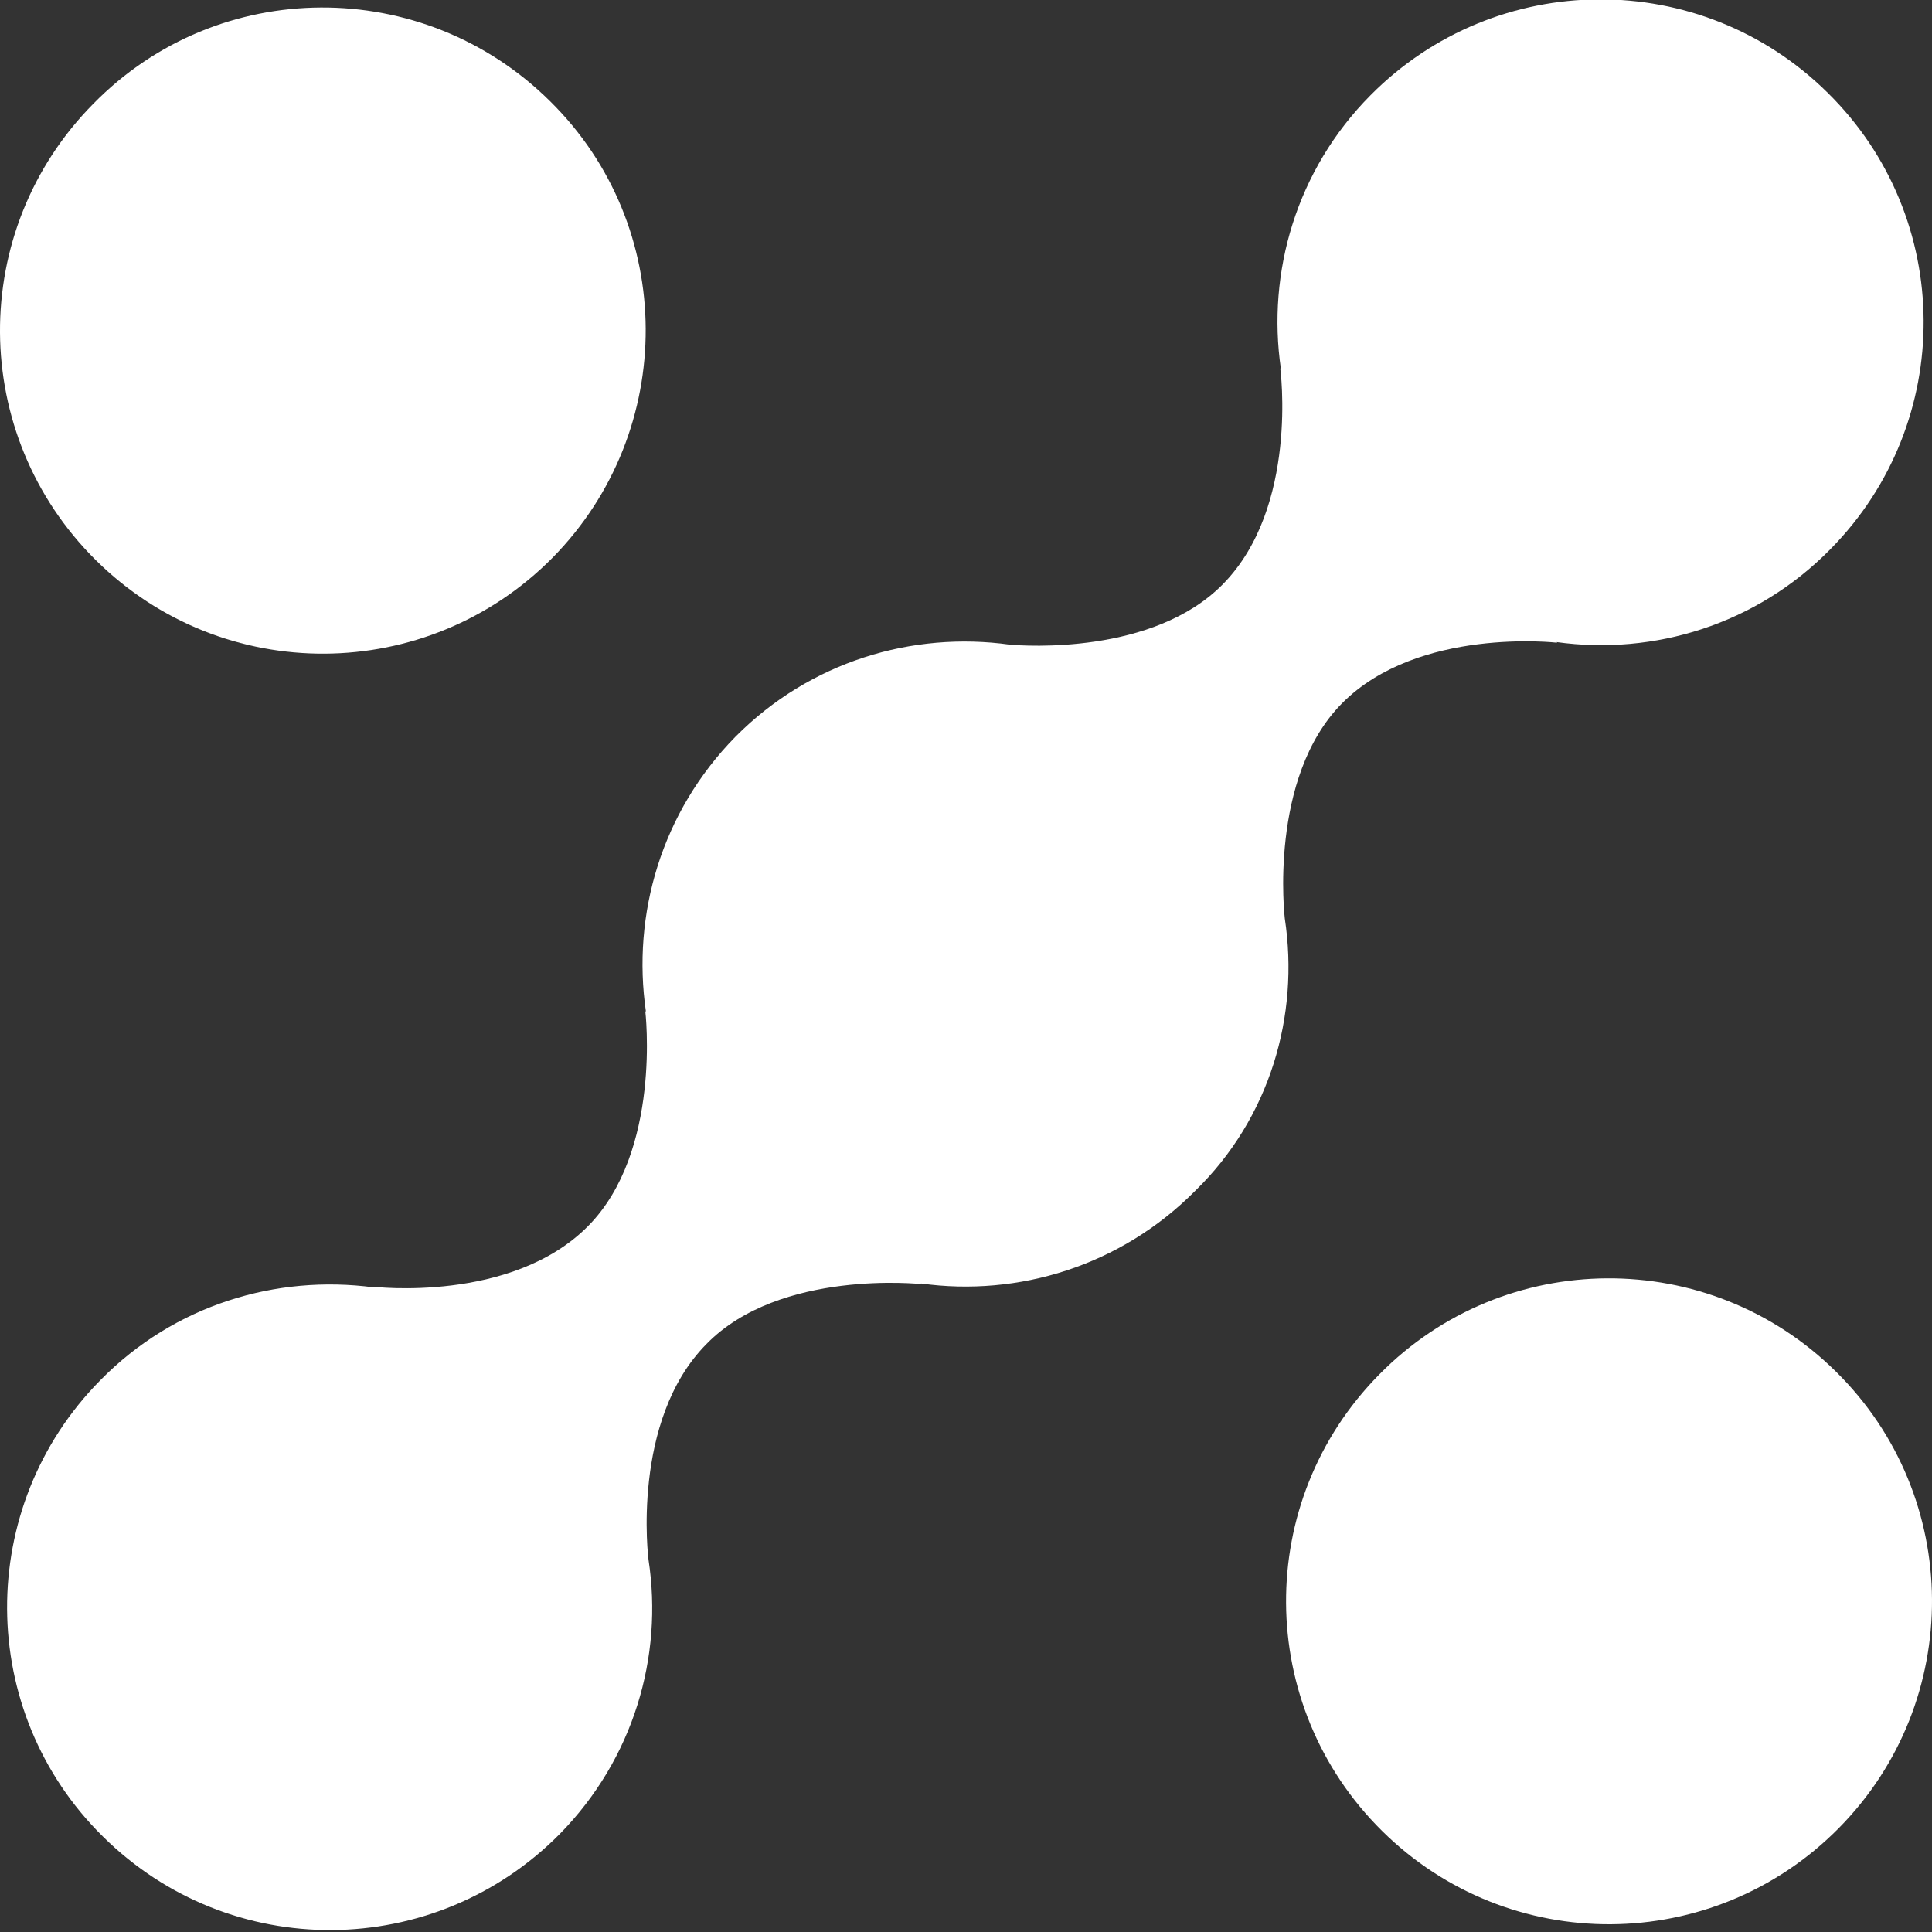
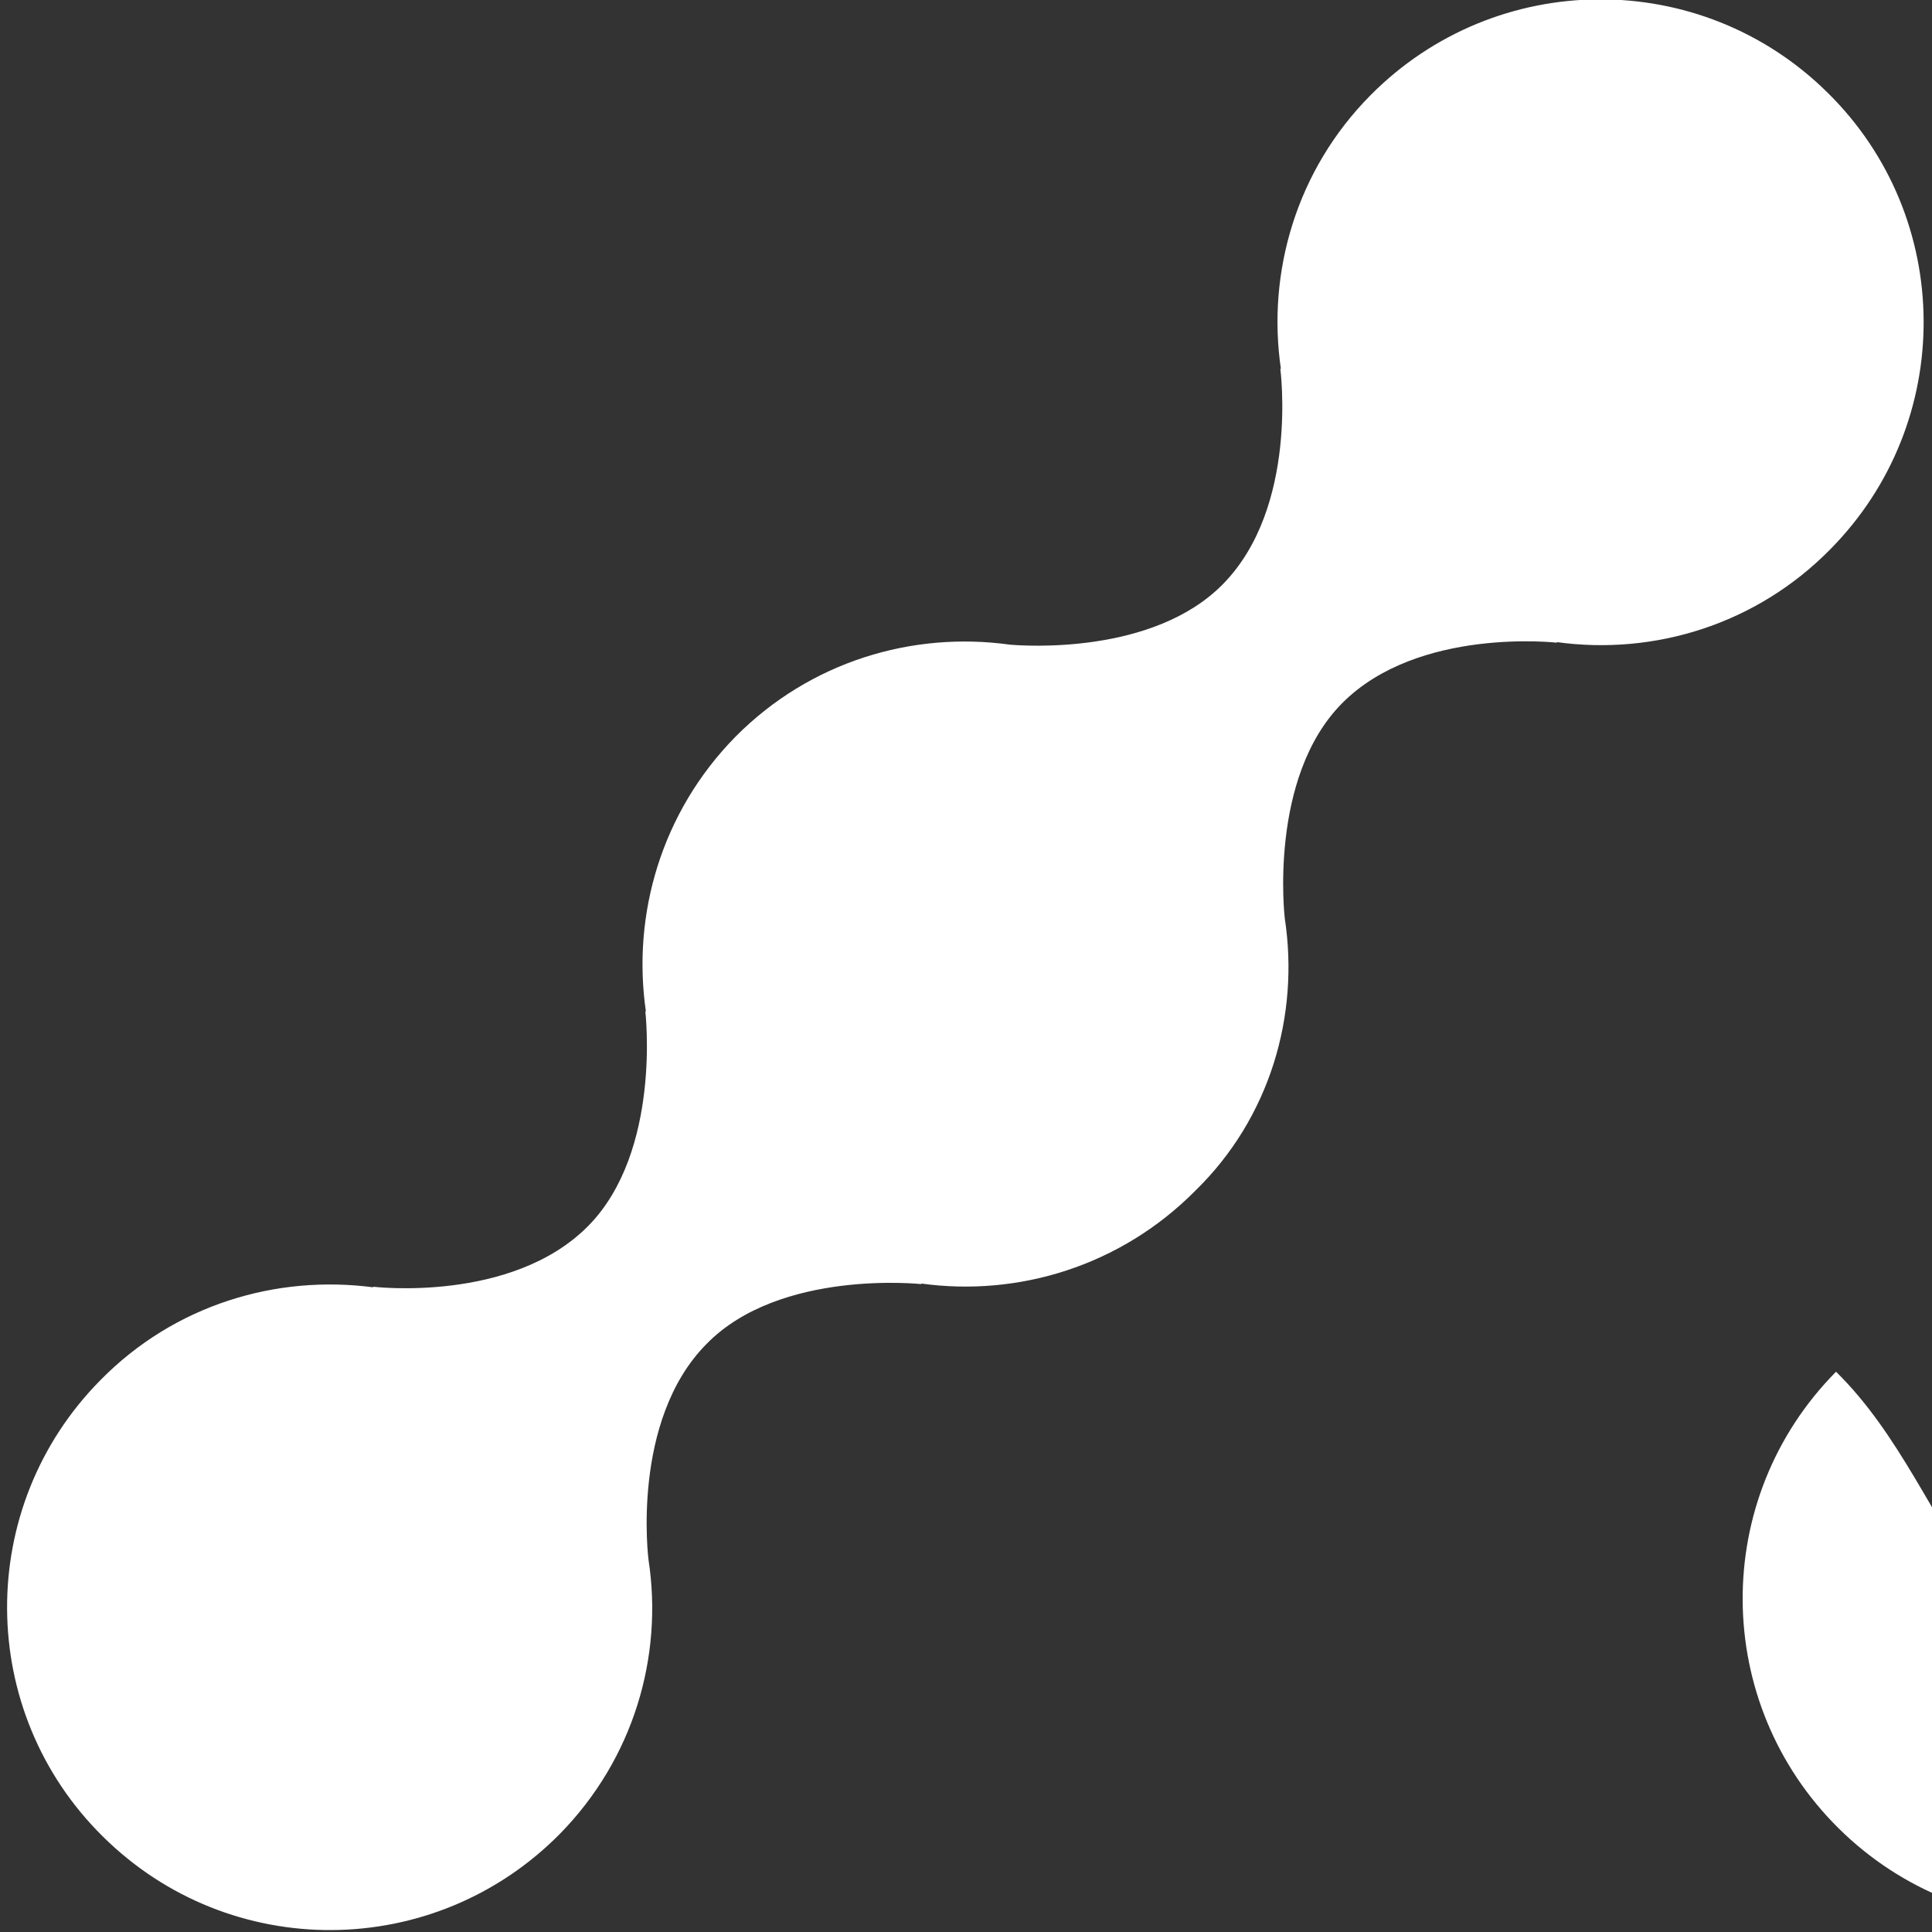
<svg xmlns="http://www.w3.org/2000/svg" version="1.1" id="Lager_1" x="0px" y="0px" viewBox="0 0 300 300" enable-background="new 0 0 300 300" xml:space="preserve">
  <rect x="0" y="0" width="300" height="300" fill="#333333" stroke="none" />
  <g>
-     <path fill="#FFFFFF" d="M85.8,86.6c19.4-19.7,19.3-51.5-0.4-70.9C65.7-3.8,33.9-3.7,14.5,16.1C-5,35.8-4.8,67.5,14.9,87   C34.6,106.5,66.3,106.3,85.8,86.6z" />
-     <path fill="#FFFFFF" d="M285.1,213c-19.7-19.5-51.5-19.3-70.9,0.4c-19.5,19.7-19.3,51.4,0.4,70.9c19.7,19.5,51.4,19.3,70.9-0.4   C305,264.2,304.8,232.4,285.1,213z" />
+     <path fill="#FFFFFF" d="M285.1,213c-19.5,19.7-19.3,51.4,0.4,70.9c19.7,19.5,51.4,19.3,70.9-0.4   C305,264.2,304.8,232.4,285.1,213z" />
    <path fill="#FFFFFF" d="M199.5,142.6L199.5,142.6c0,0-2.6-21.8,8.9-33.4c11.8-11.9,33.4-9.4,33.4-9.4l-0.1-0.1   c15.1,2.1,31-2.7,42.5-14.4c19.5-19.7,19.3-51.5-0.4-70.9c-19.7-19.5-51.5-19.3-71,0.4c-11.5,11.6-16.1,27.5-13.9,42.5l-0.1-0.1   c0,0,2.9,21.5-8.9,33.5c-10.8,11-30.8,9.6-33.1,9.4c-15.1-2.1-31,2.6-42.6,14.3c-11.5,11.7-16.1,27.6-13.9,42.7l-0.1-0.1   c0,0,2.6,21.8-8.9,33.4c-11.9,12-33.4,9.4-33.4,9.4l0.1,0.1c-15.1-2-30.9,2.7-42.4,14.4c-19.5,19.7-19.3,51.5,0.4,70.9   c19.7,19.5,51.4,19.3,70.9-0.4c11.5-11.7,16.1-27.6,13.8-42.6l0,0c0,0-2.8-21.6,9-33.5c11.4-11.7,33.4-9.3,33.4-9.3l-0.1-0.1   c15.1,2.1,31-2.7,42.6-14.4C197.2,173.6,201.8,157.7,199.5,142.6z" />
  </g>
</svg>